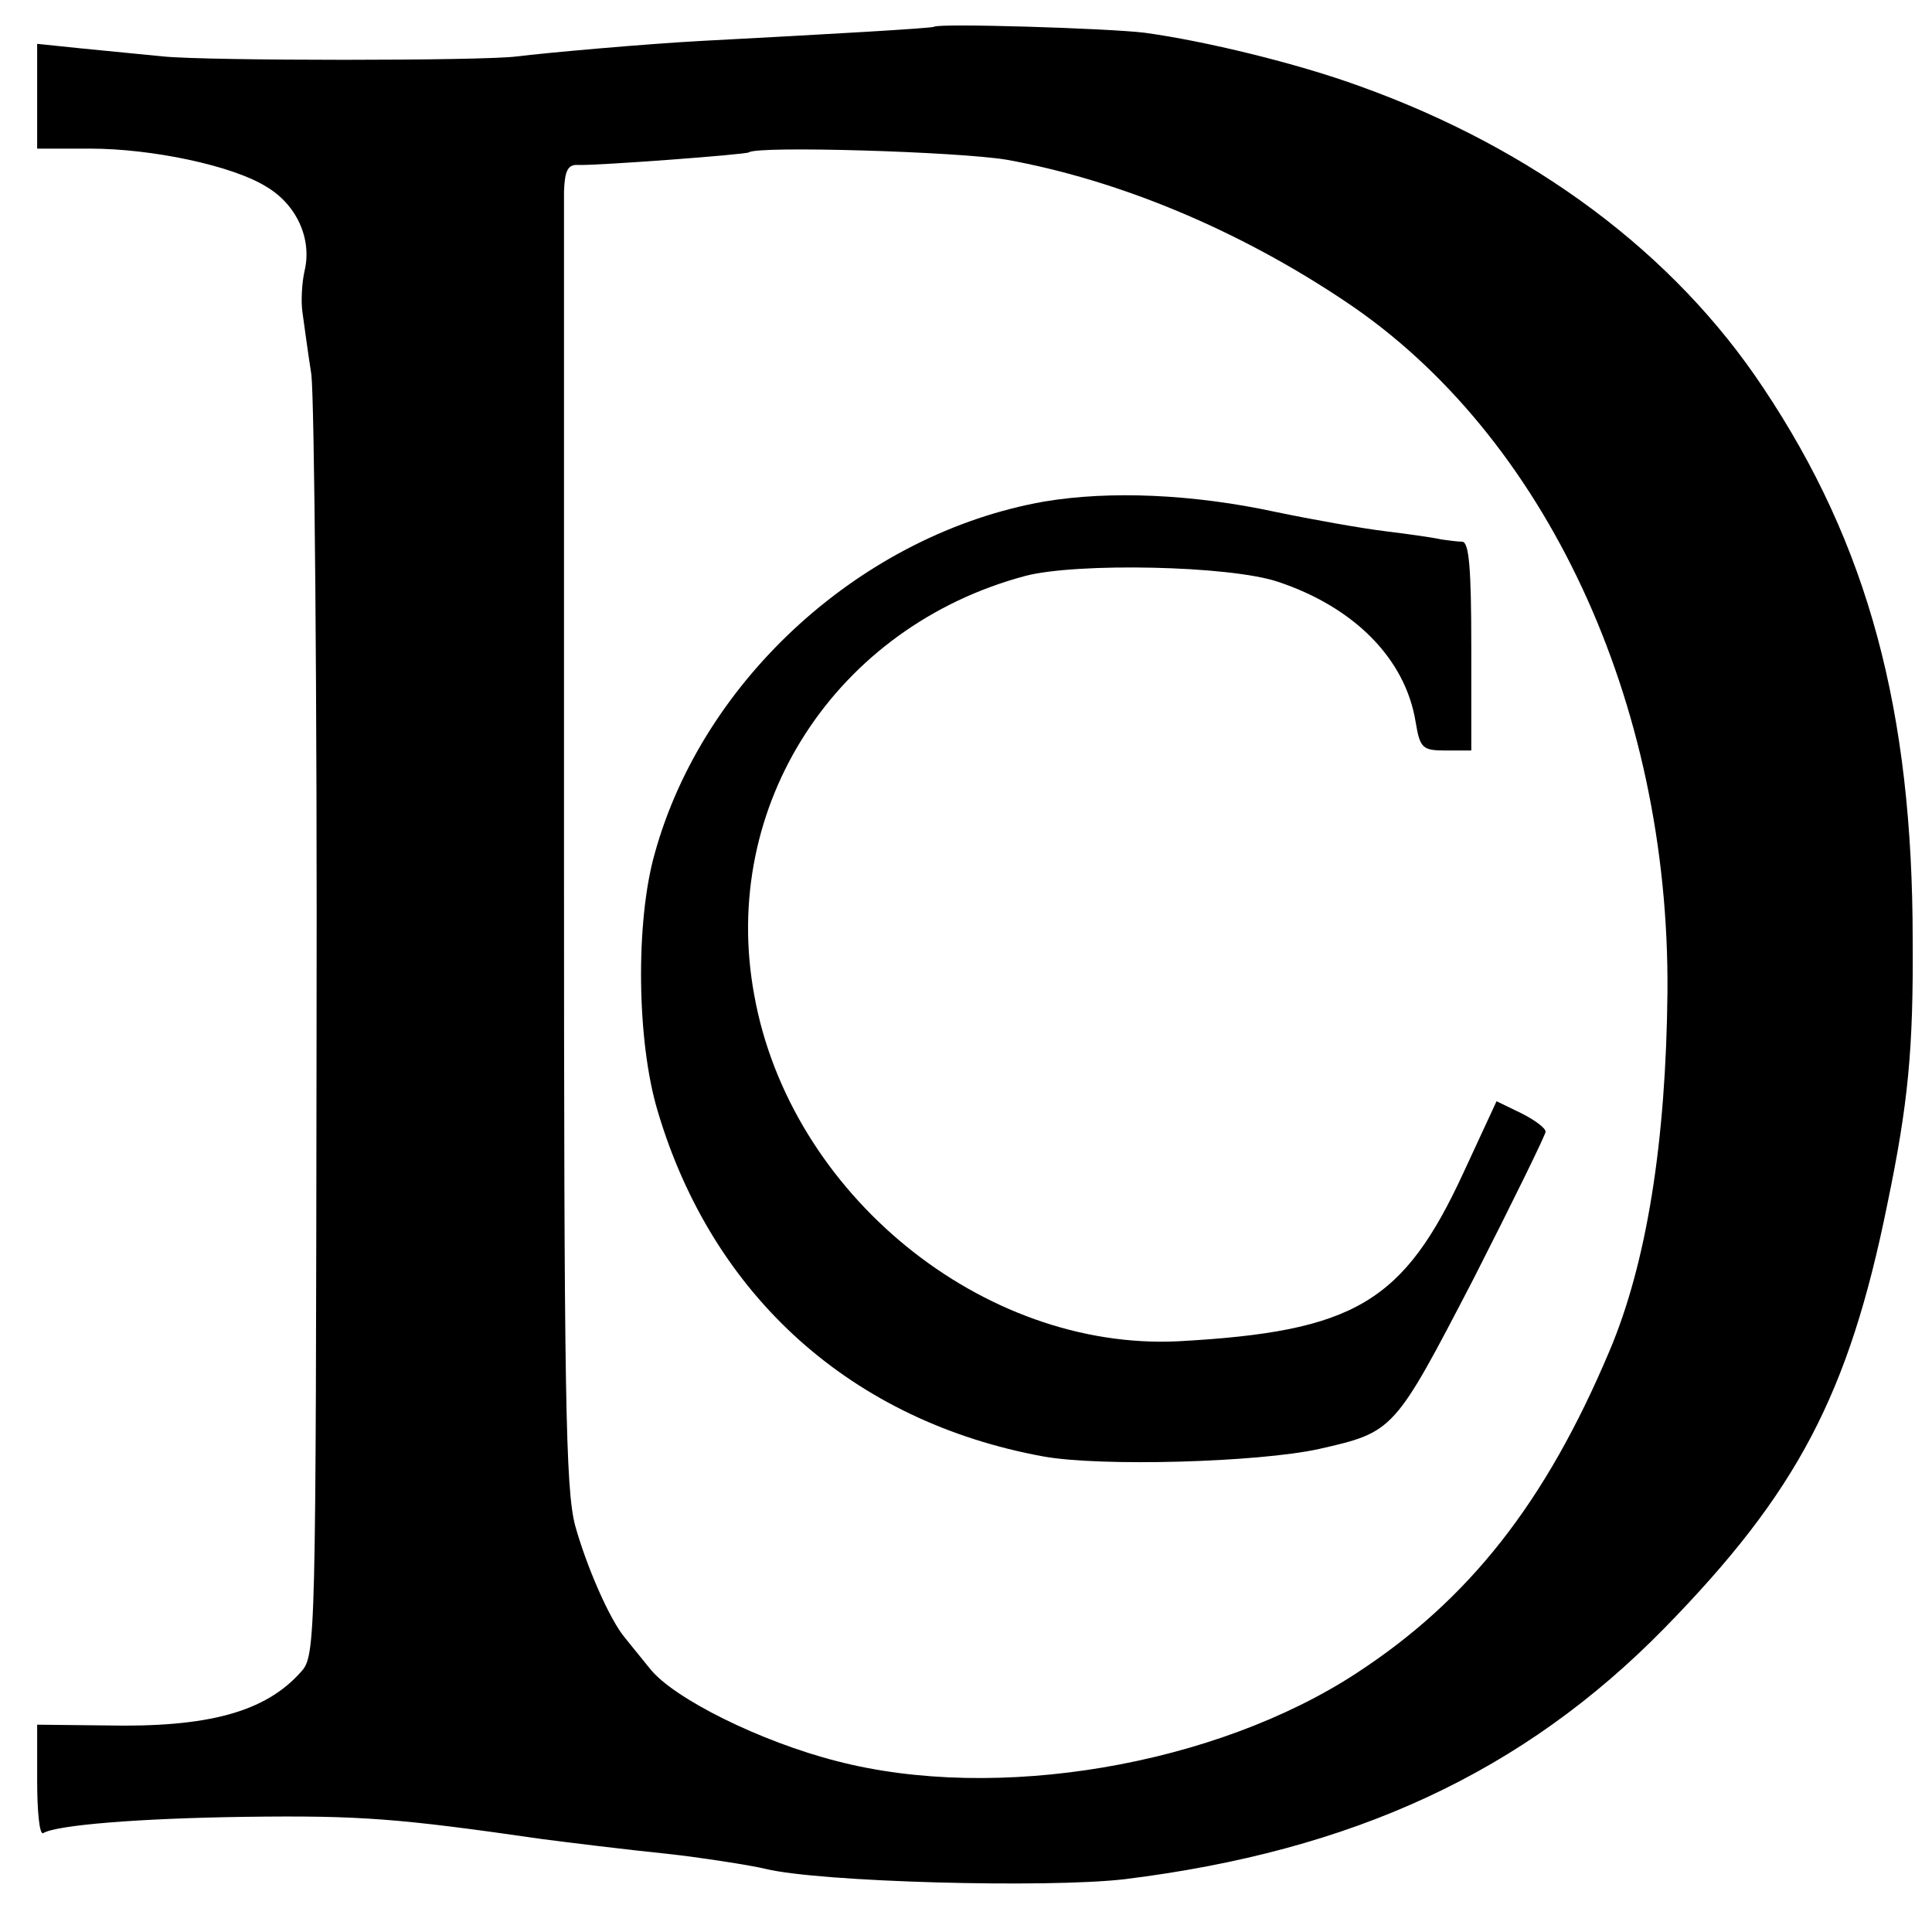
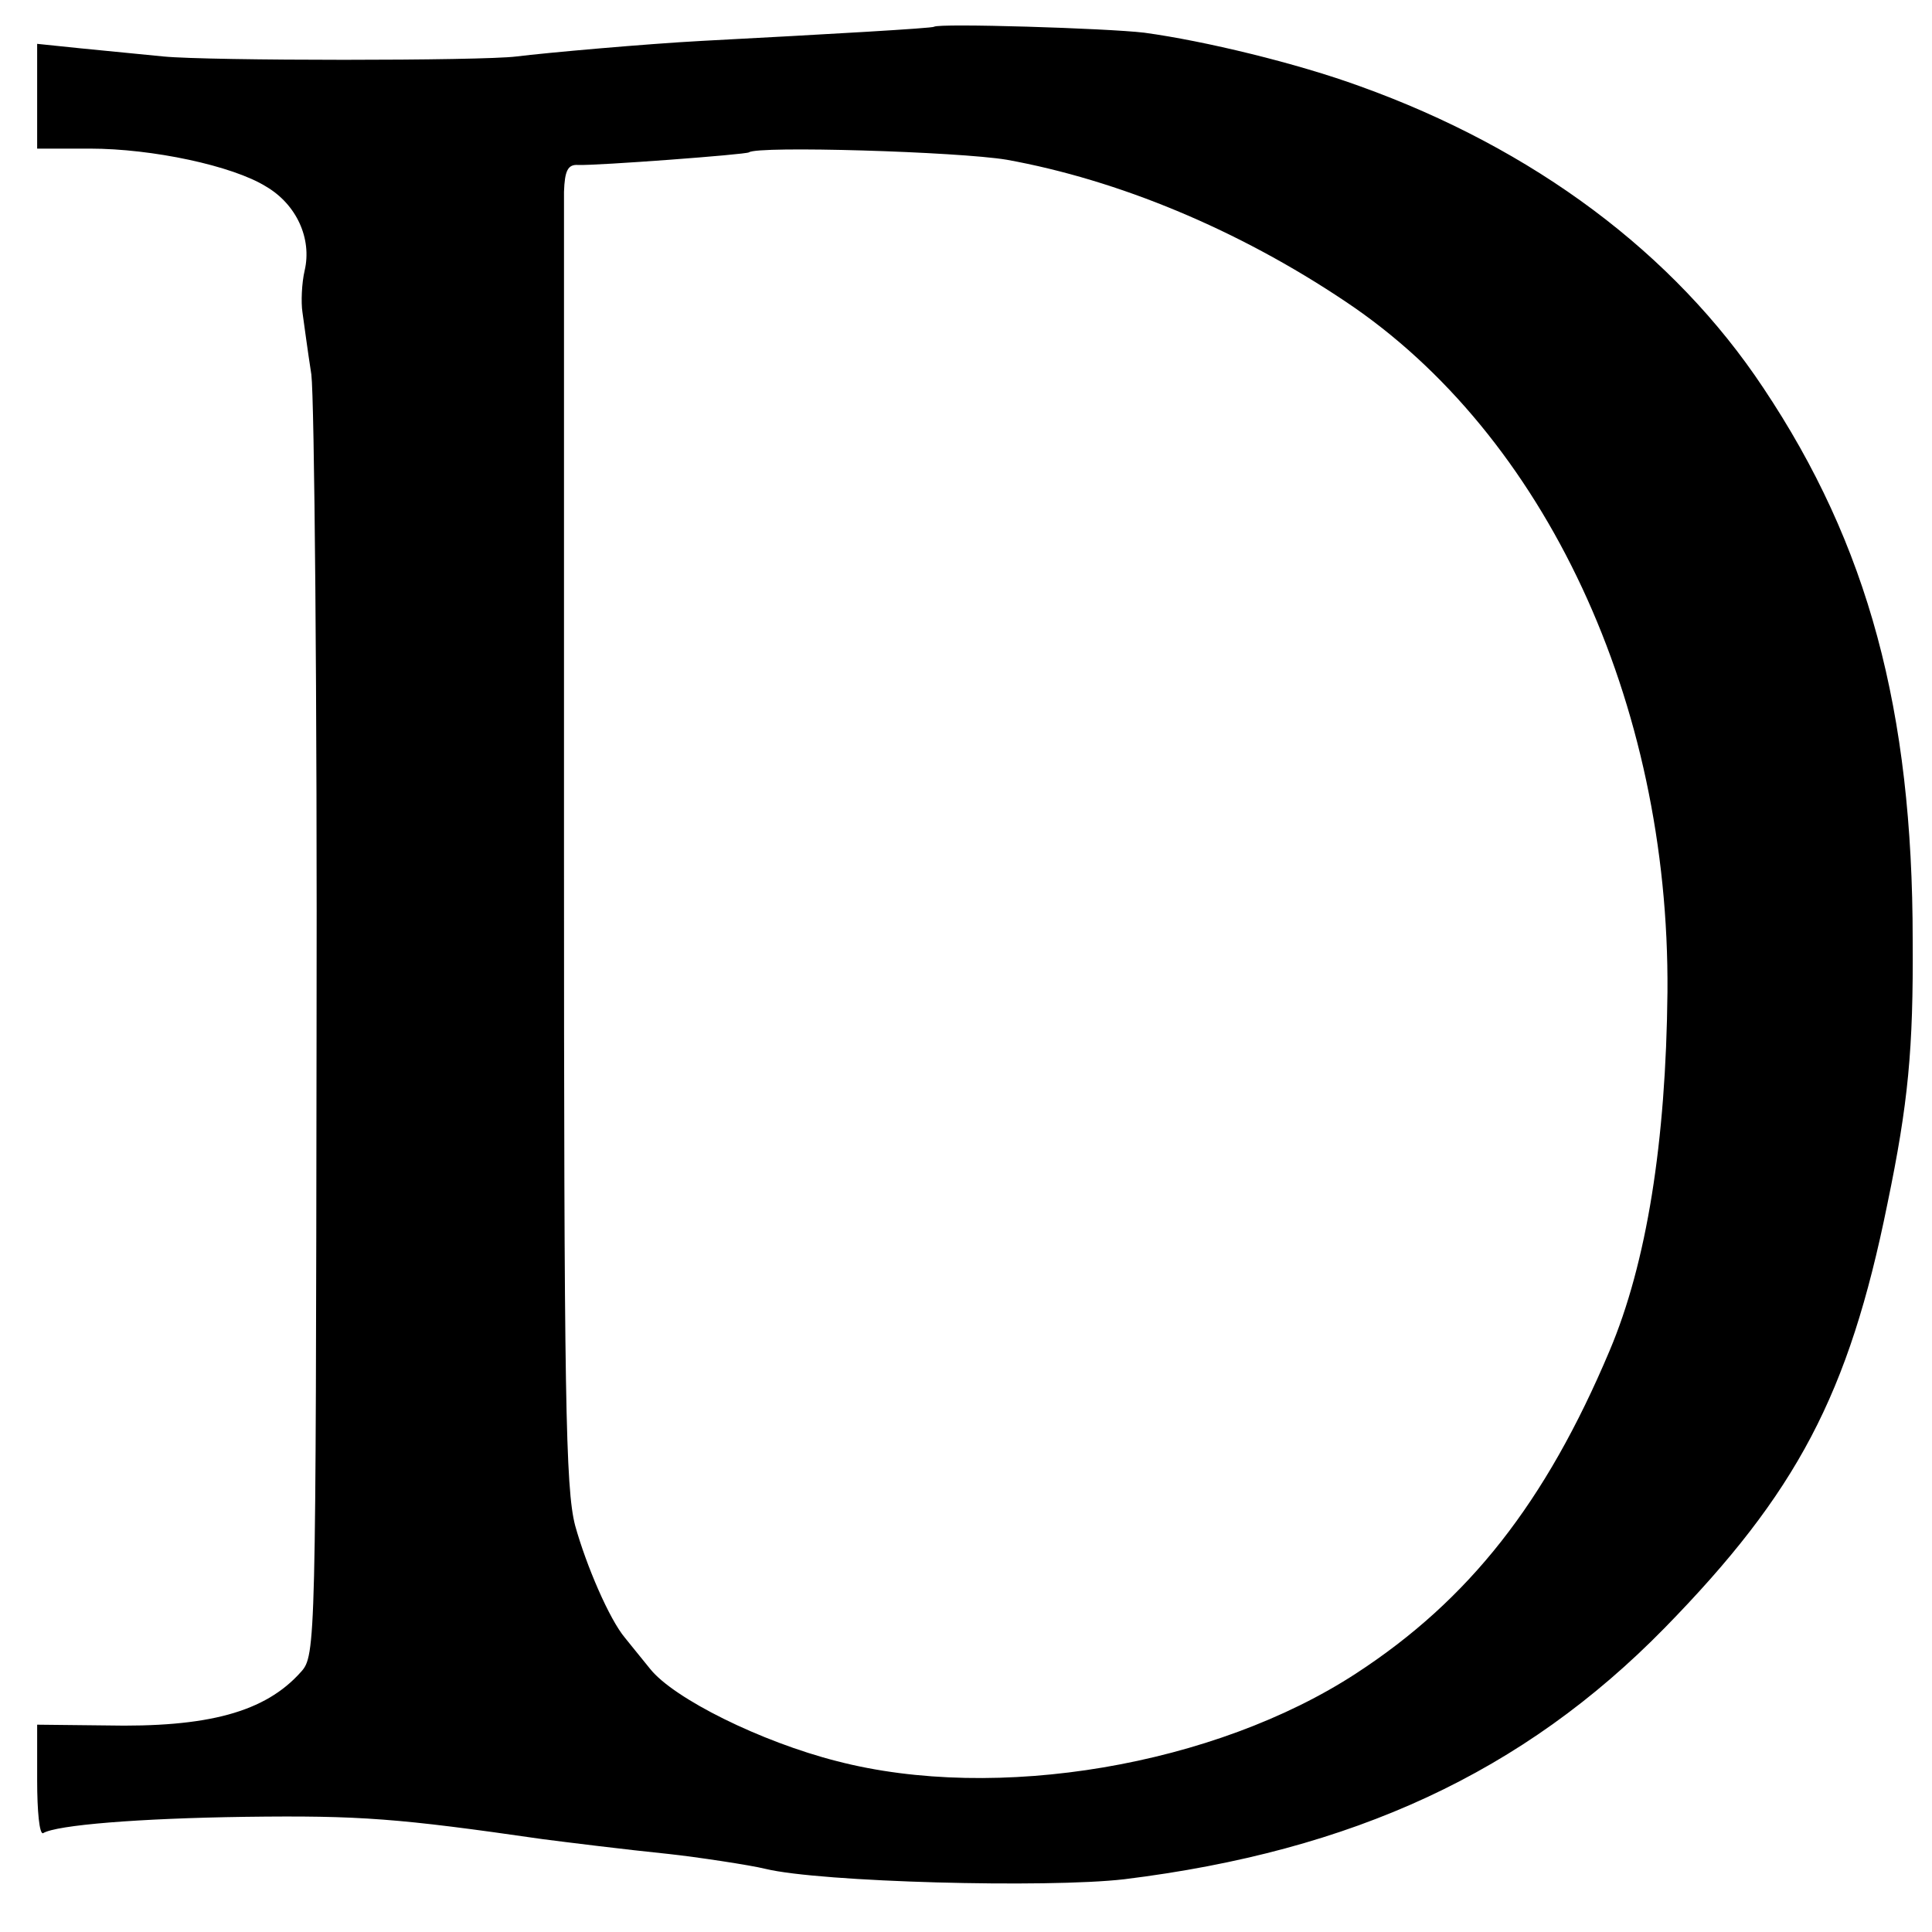
<svg xmlns="http://www.w3.org/2000/svg" version="1.0" width="260pt" height="260pt" viewBox="0 0 260 260" preserveAspectRatio="xMidYMid meet">
  <g transform="translate(0,260) scale(0.1,-0.1)" fill="#000000" stroke="none">
    <path d="M1257 2564 c-2 -2 -141 -10 -312 -19 -75 -4 -210 -16 -250 -21 -47 -6 -414 -6 -475 0 -30 3 -81 8 -112 11 l-58 6 0 -71 0 -70 71 0 c84 0 192 -23 237 -51 41 -24 62 -70 52 -113 -4 -17 -5 -43 -3 -56 2 -14 7 -52 12 -84 4 -32 8 -433 7 -891 -1 -818 -1 -833 -21 -855 -48 -54 -125 -75 -263 -72 l-92 1 0 -75 c0 -41 3 -73 8 -71 18 11 129 20 272 22 155 2 206 -2 400 -30 31 -4 111 -14 170 -20 37 -4 110 -15 130 -20 74 -18 379 -26 483 -14 308 38 537 144 727 338 178 182 248 314 300 571 28 135 35 208 34 355 0 309 -60 532 -201 743 -120 181 -309 322 -543 406 -85 31 -209 61 -290 72 -50 6 -277 13 -283 8z m98 -179 c149 -27 310 -93 456 -191 268 -179 436 -538 433 -929 -2 -202 -28 -365 -78 -483 -86 -204 -189 -335 -341 -434 -190 -124 -484 -174 -699 -118 -102 26 -219 84 -251 124 -14 17 -29 36 -34 42 -21 25 -52 97 -67 151 -13 50 -15 173 -15 908 0 468 0 867 0 887 1 28 5 37 19 36 25 -1 226 14 230 17 11 9 281 1 347 -10z" />
-     <path d="M1405 1925 c-243 -43 -459 -238 -524 -474 -26 -92 -24 -253 4 -346 74 -250 262 -418 519 -465 77 -14 289 -8 371 10 101 23 101 23 208 229 53 104 97 194 97 198 0 5 -15 16 -33 25 l-33 16 -44 -95 c-81 -176 -147 -215 -384 -228 -263 -13 -523 198 -571 466 -47 255 110 496 365 564 69 18 275 14 340 -8 102 -34 171 -103 185 -188 6 -36 9 -39 41 -39 l34 0 0 140 c0 105 -3 140 -12 141 -7 0 -20 2 -28 3 -8 2 -42 7 -75 11 -33 4 -100 16 -148 26 -111 24 -223 29 -312 14z" />
  </g>
</svg>